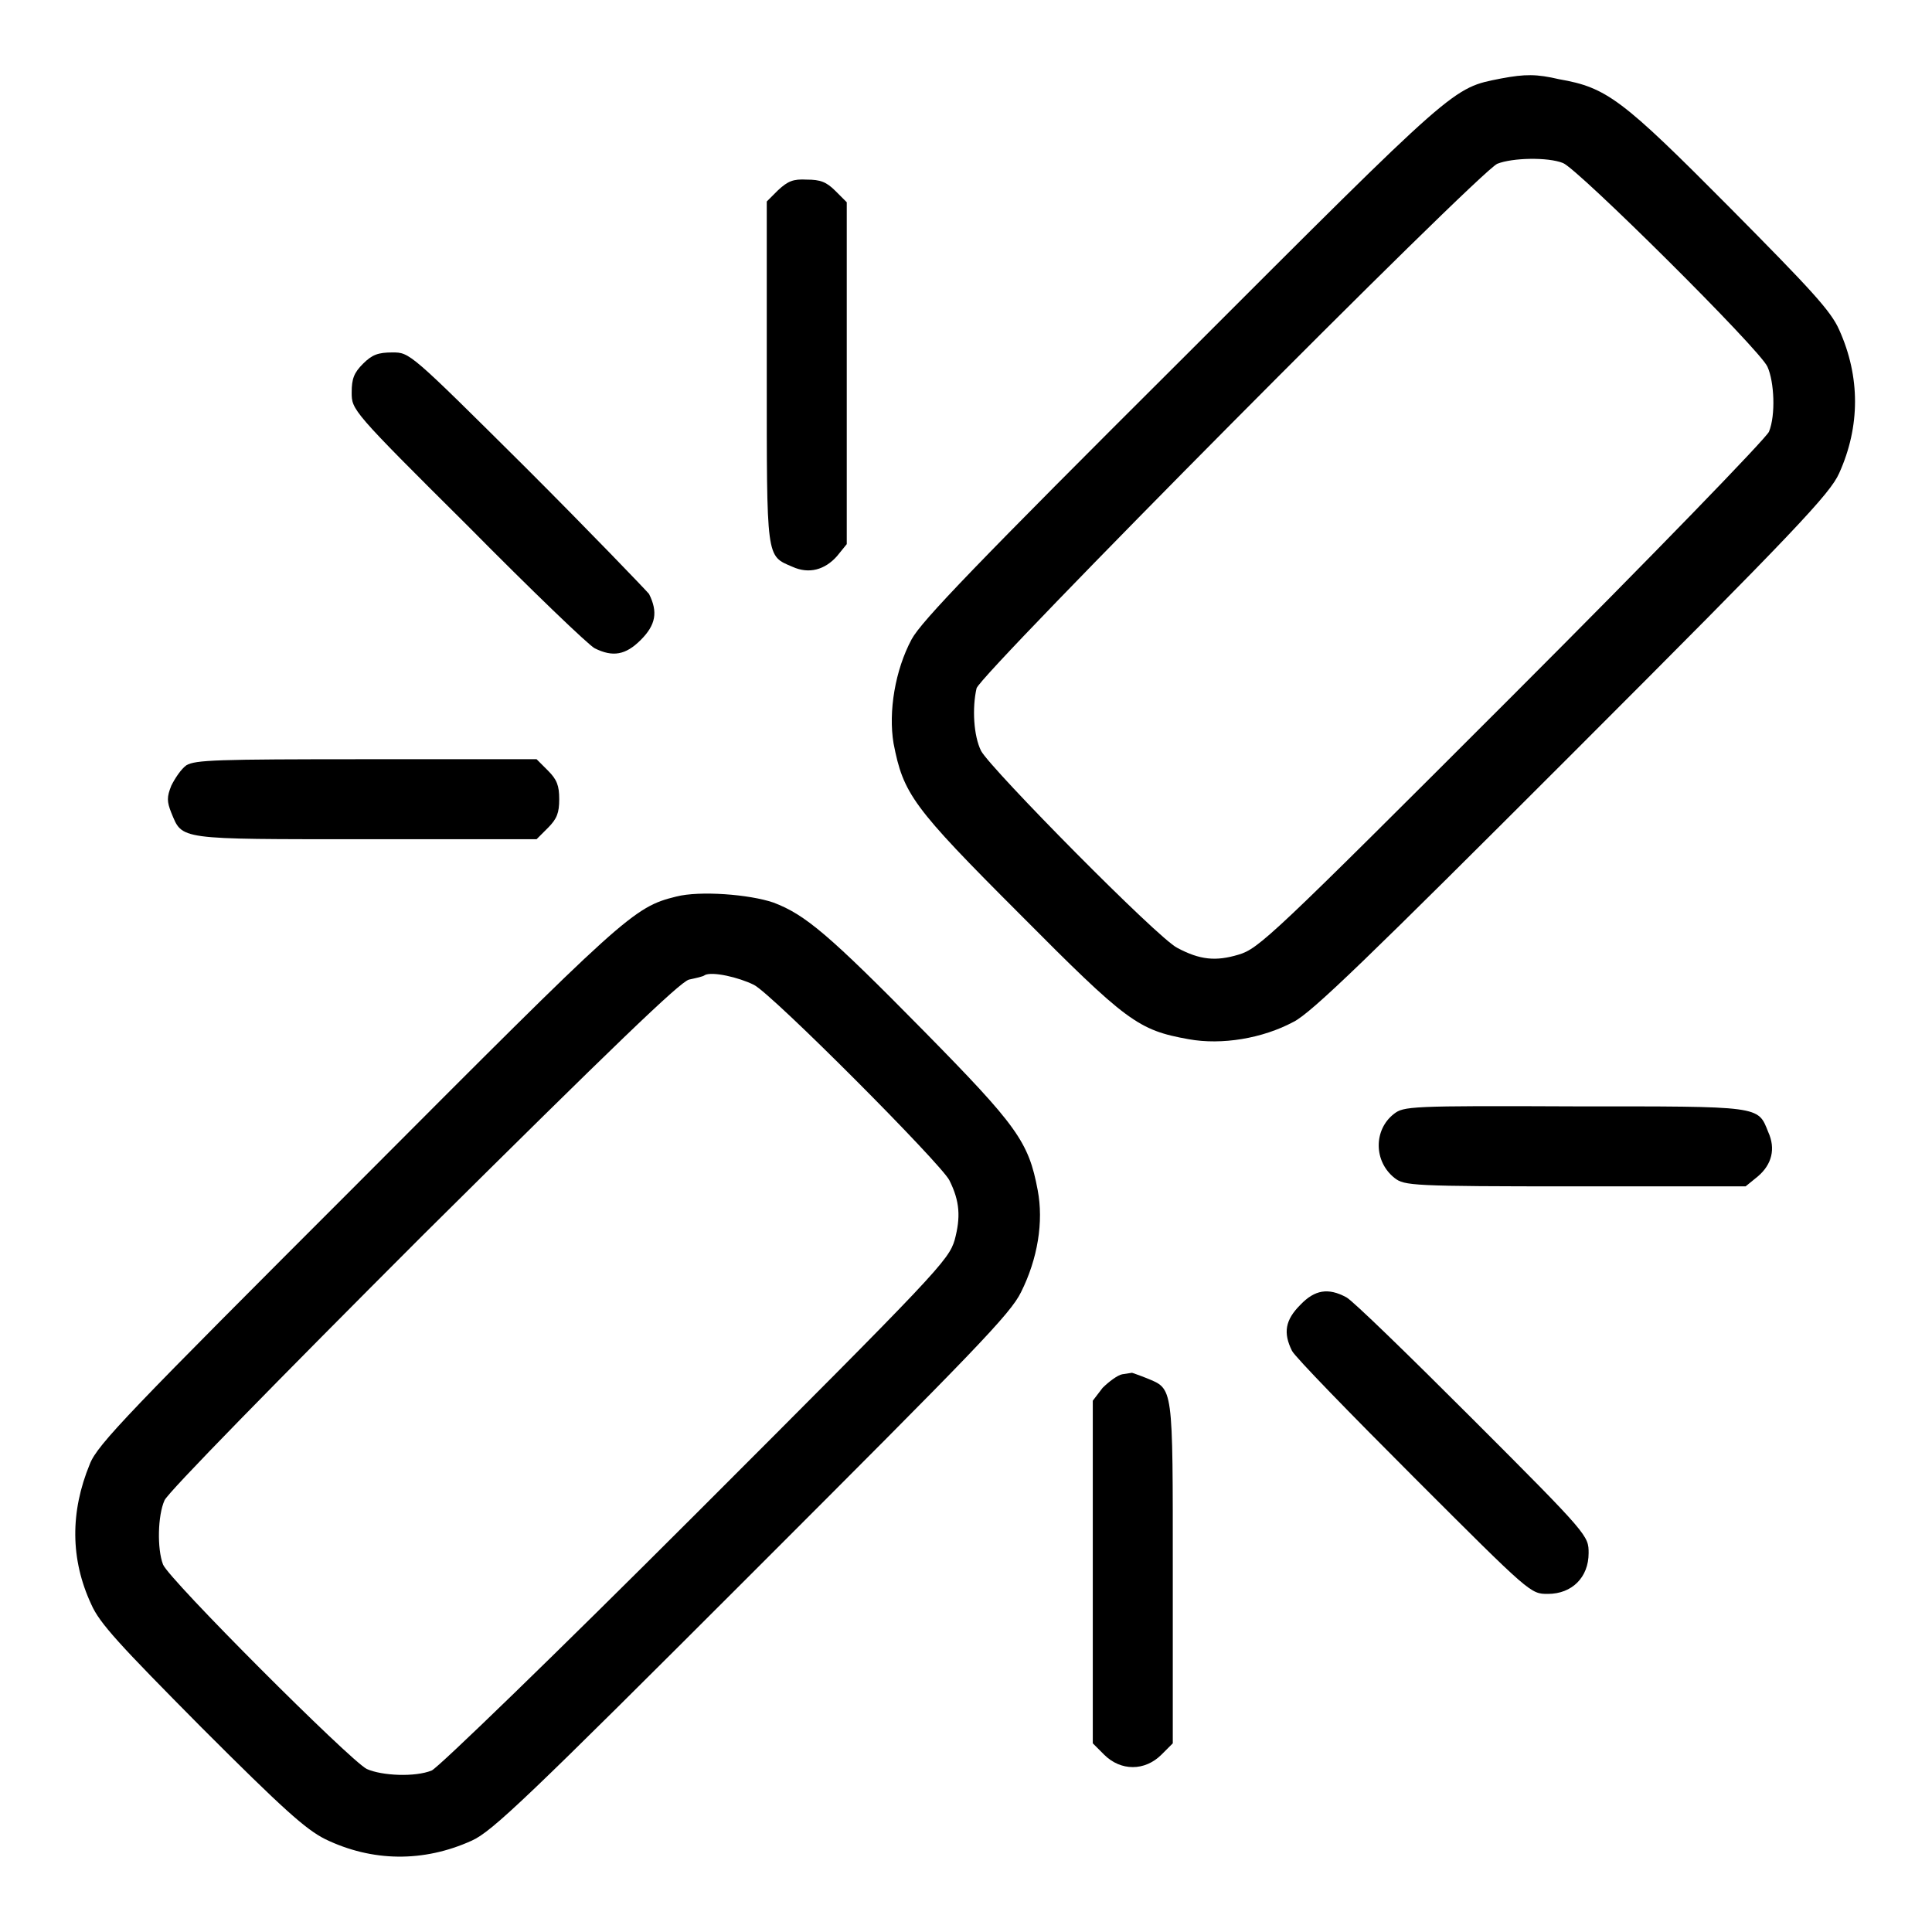
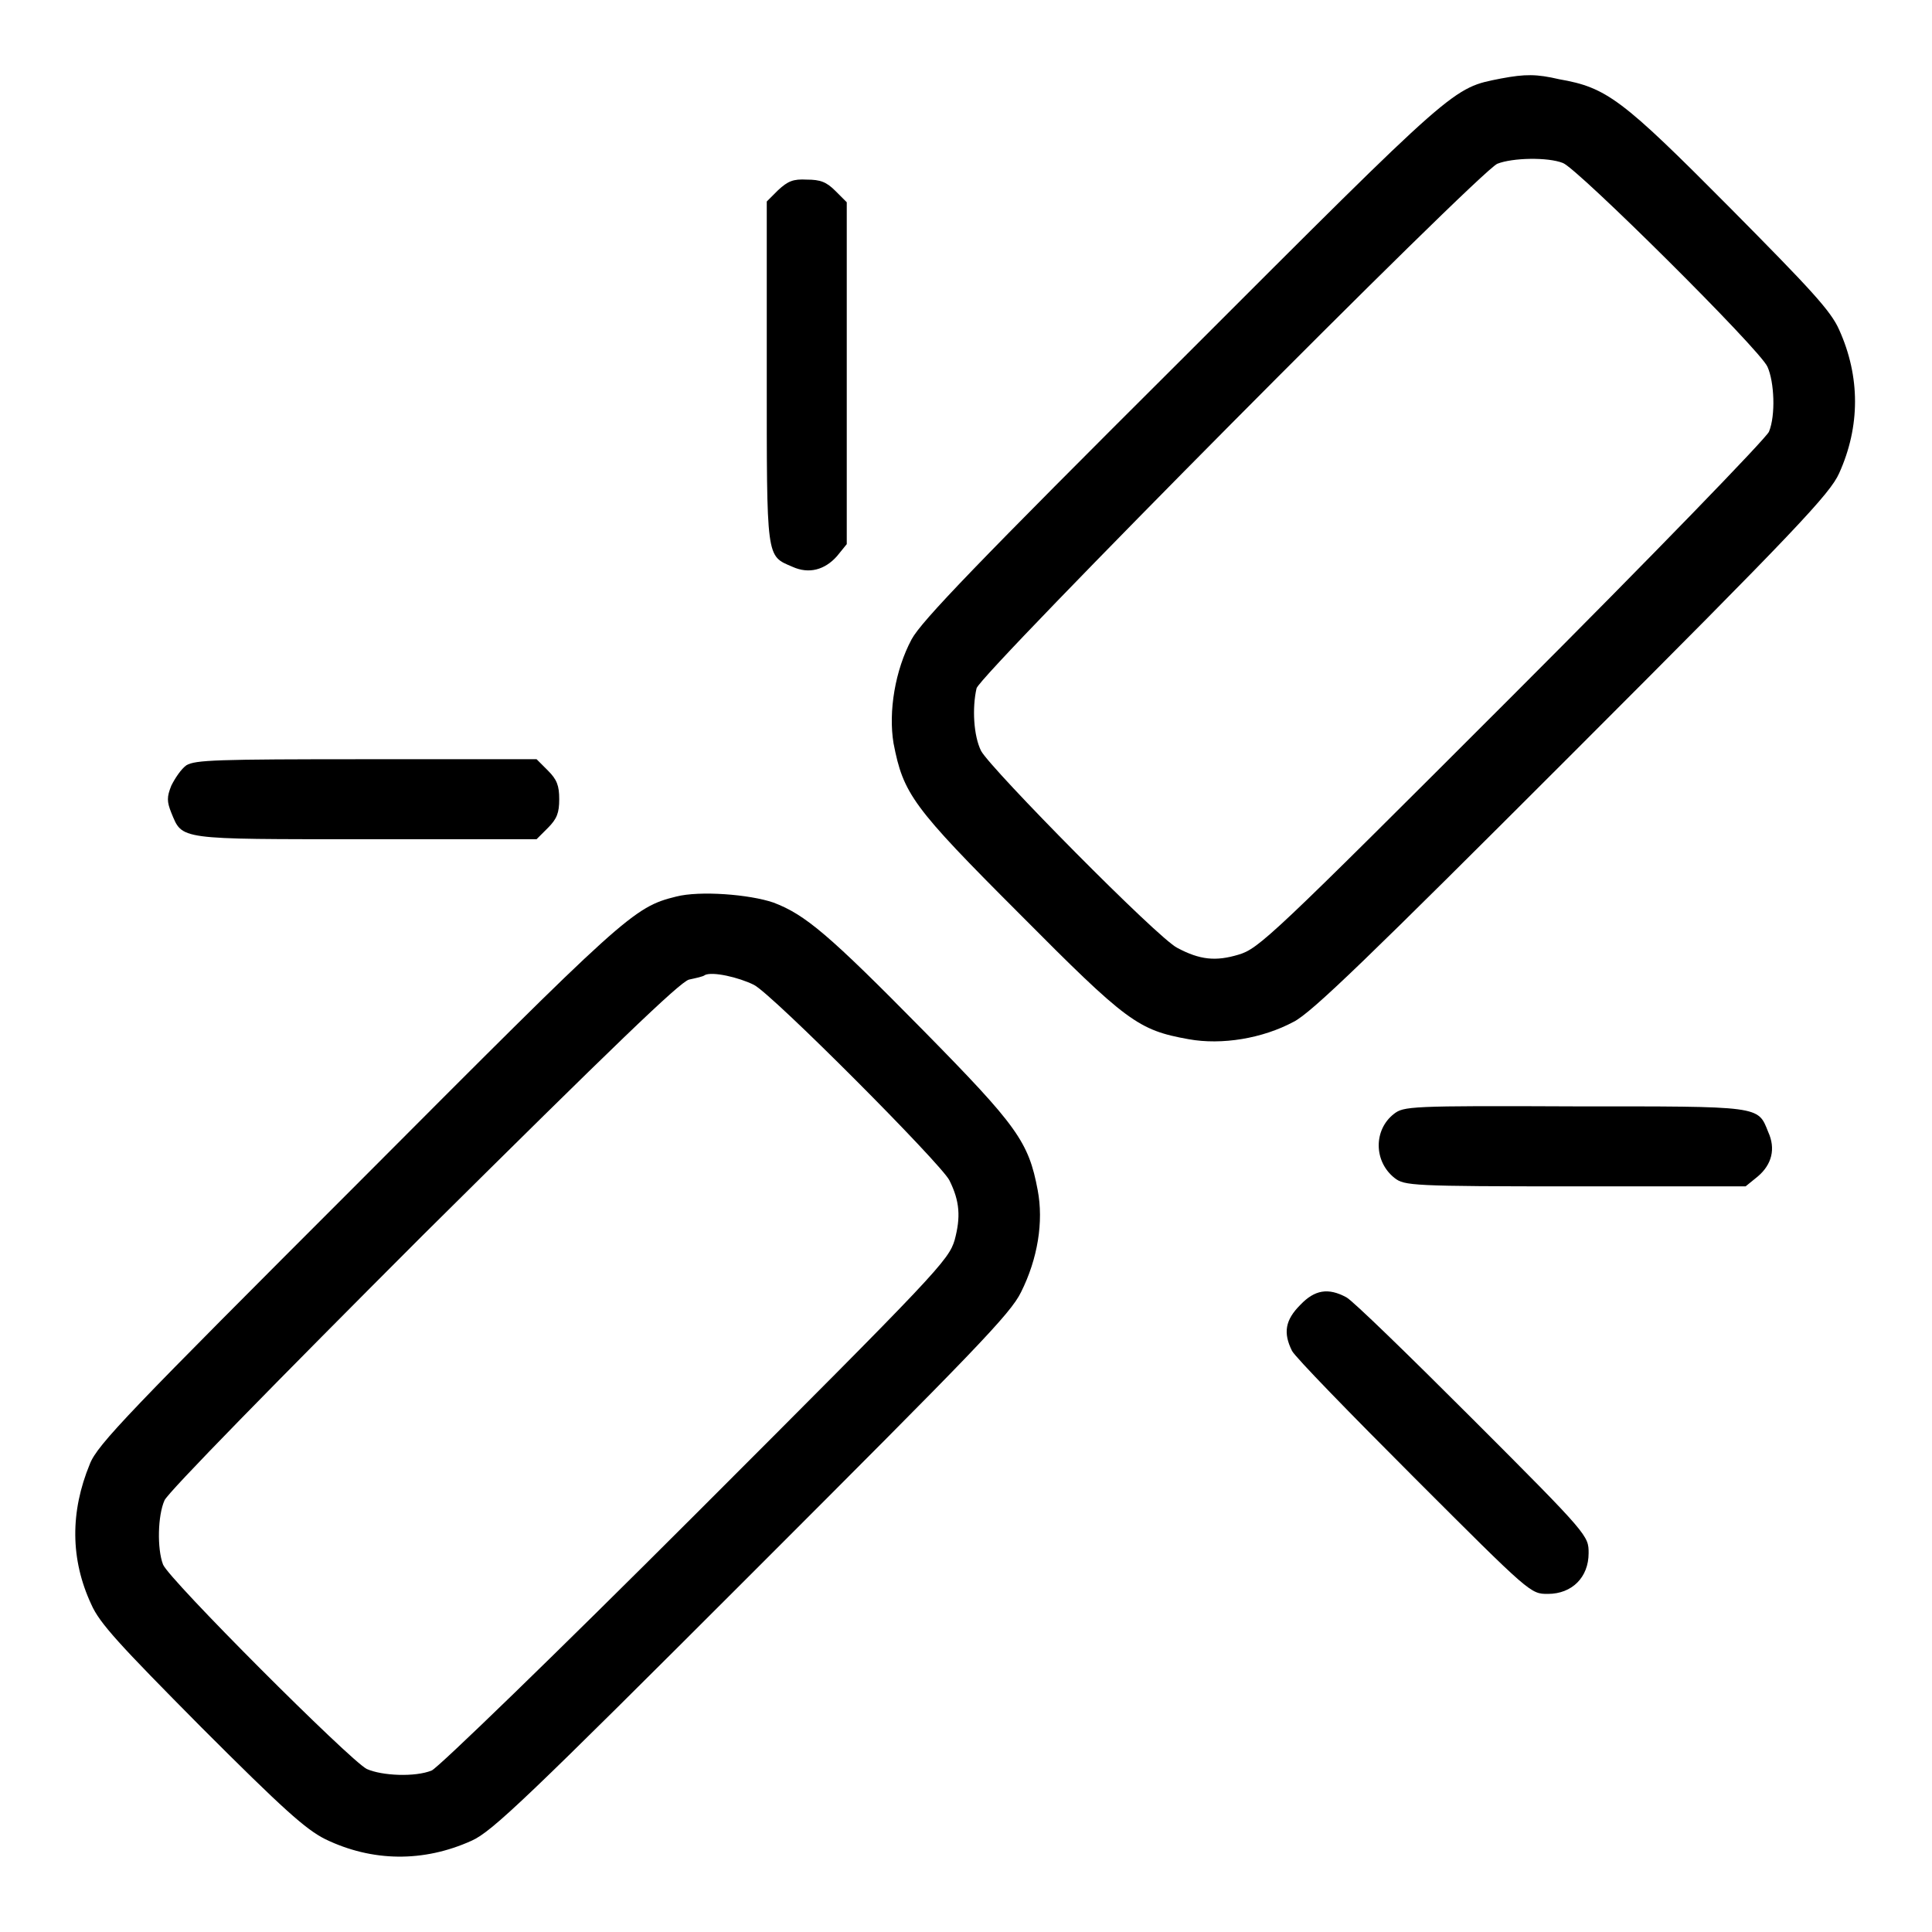
<svg xmlns="http://www.w3.org/2000/svg" version="1.1" x="0px" y="0px" viewBox="0 0 256 256" enable-background="new 0 0 256 256" xml:space="preserve">
  <g>
    <g>
      <g>
        <path fill="#000000" d="M198.9,10.4c-6.5,1.3-5.6,0.5-42.2,37.1c-27.3,27.2-34.6,34.8-35.9,37.2c-2.2,4.1-3.1,9.6-2.4,13.8c1.3,6.7,2.5,8.4,16.7,22.6c14.2,14.3,15.7,15.4,22.4,16.6c4.4,0.8,9.8-0.1,13.9-2.3c2.4-1.2,10-8.6,37-35.6c29.7-29.7,34.1-34.4,35.3-37.1c2.8-6.2,2.8-12.8,0-19c-1.1-2.5-3.7-5.3-14.6-16.3c-14.2-14.3-16.2-15.8-22.5-16.9C203.6,9.8,202.1,9.8,198.9,10.4z M207.1,21.6c1.9,0.7,26.1,24.7,27.1,27c0.9,2,1.1,6.4,0.2,8.6c-0.3,0.8-15.5,16.5-34,35c-32,32-33.6,33.5-36.3,34.3c-3,0.9-5.1,0.7-8.1-0.9c-2.5-1.2-24.7-23.7-26-26.1c-1-2-1.2-5.7-0.6-8.3c0.5-1.9,66.4-68.3,69-69.5C200.4,20.9,205.1,20.8,207.1,21.6z" />
        <path fill="#000000" d="M103.1,25.2l-1.5,1.5v22.6c0,25-0.1,24.3,3.4,25.8c2.2,1,4.3,0.4,5.9-1.4l1.3-1.6V49.5V26.8l-1.5-1.5c-1.2-1.2-2-1.5-3.8-1.5C105.1,23.7,104.4,24,103.1,25.2z" />
-         <path fill="#000000" d="M48.1,48.2c-1.2,1.2-1.5,2-1.5,3.8c0,2.3,0,2.4,15.4,17.7c8.4,8.5,16,15.8,16.8,16.2c2.4,1.2,4.1,0.9,6.1-1.1c2-2,2.3-3.7,1.1-6.1C85.4,78,78.2,70.5,69.7,62C54.3,46.7,54.3,46.7,52,46.7C50.1,46.7,49.3,47,48.1,48.2z" />
        <path fill="#000000" d="M24.7,101.4c-0.7,0.5-1.5,1.7-2,2.7c-0.6,1.5-0.6,2.1,0,3.6c1.5,3.6,0.7,3.5,25.8,3.5h22.6l1.5-1.5c1.2-1.2,1.5-2,1.5-3.8c0-1.8-0.3-2.6-1.5-3.8l-1.5-1.5H48.6C28.6,100.6,25.9,100.7,24.7,101.4z" />
        <path fill="#000000" d="M89.6,118.8c-5.7,1.4-6.8,2.5-42.3,38.1C17.2,187,12.9,191.4,11.9,194c-2.6,6.3-2.6,12.6,0.2,18.6c1.1,2.5,3.7,5.3,14.6,16.3c10.8,10.8,13.8,13.5,16.4,14.8c6.2,3,13,3.1,19.4,0.2c2.7-1.2,7.4-5.7,37.1-35.4c29.6-29.6,34.3-34.4,35.7-37.3c2.2-4.4,3-9.3,2.2-13.5c-1.2-6.4-2.7-8.5-15.1-21.1c-12.6-12.8-15.7-15.4-19.9-17C99.3,118.5,92.7,118,89.6,118.8z M99.9,130.5c2.4,1.2,24.8,23.7,25.9,25.9c1.4,2.8,1.5,4.9,0.7,7.9c-0.8,2.7-2.3,4.3-34.3,36.3c-18.5,18.5-34.2,33.7-35,34c-2.2,0.9-6.6,0.7-8.6-0.2c-2.2-1.1-26.3-25.2-27-27.1c-0.8-2.1-0.7-6.5,0.2-8.5c0.4-1,15-15.9,34.3-35.2c25.2-25,34-33.5,35.2-33.8c0.9-0.2,1.9-0.4,2.1-0.6C94.4,128.7,97.9,129.5,99.9,130.5z" />
        <path fill="#000000" d="M184.7,147.6c-2.7,2.1-2.7,6.3,0.1,8.5c1.3,1,2.2,1.1,24,1.1h22.5l1.6-1.3c1.9-1.6,2.4-3.7,1.4-5.9c-1.4-3.5-0.8-3.4-25.7-3.4C186.7,146.5,186,146.6,184.7,147.6z" />
        <path fill="#000000" d="M172.3,172.9c-2,2-2.3,3.7-1.1,6.1c0.4,0.8,7.7,8.3,16.2,16.8c15.4,15.4,15.4,15.4,17.7,15.4c3.2,0,5.4-2.2,5.4-5.4c0-2.3,0-2.4-15.3-17.7c-8.5-8.5-16-15.8-16.8-16.2C176,170.6,174.2,170.9,172.3,172.9z" />
-         <path fill="#000000" d="M148.7,182.1c-0.6,0.1-1.8,1-2.6,1.8l-1.3,1.7v22.7V231l1.5,1.5c2.2,2.2,5.4,2.2,7.6,0l1.5-1.5v-22.6c0-25.1,0.1-24.3-3.5-25.8c-1-0.4-1.9-0.7-1.9-0.7C150,181.9,149.4,182,148.7,182.1z" />
      </g>
    </g>
  </g>
</svg>